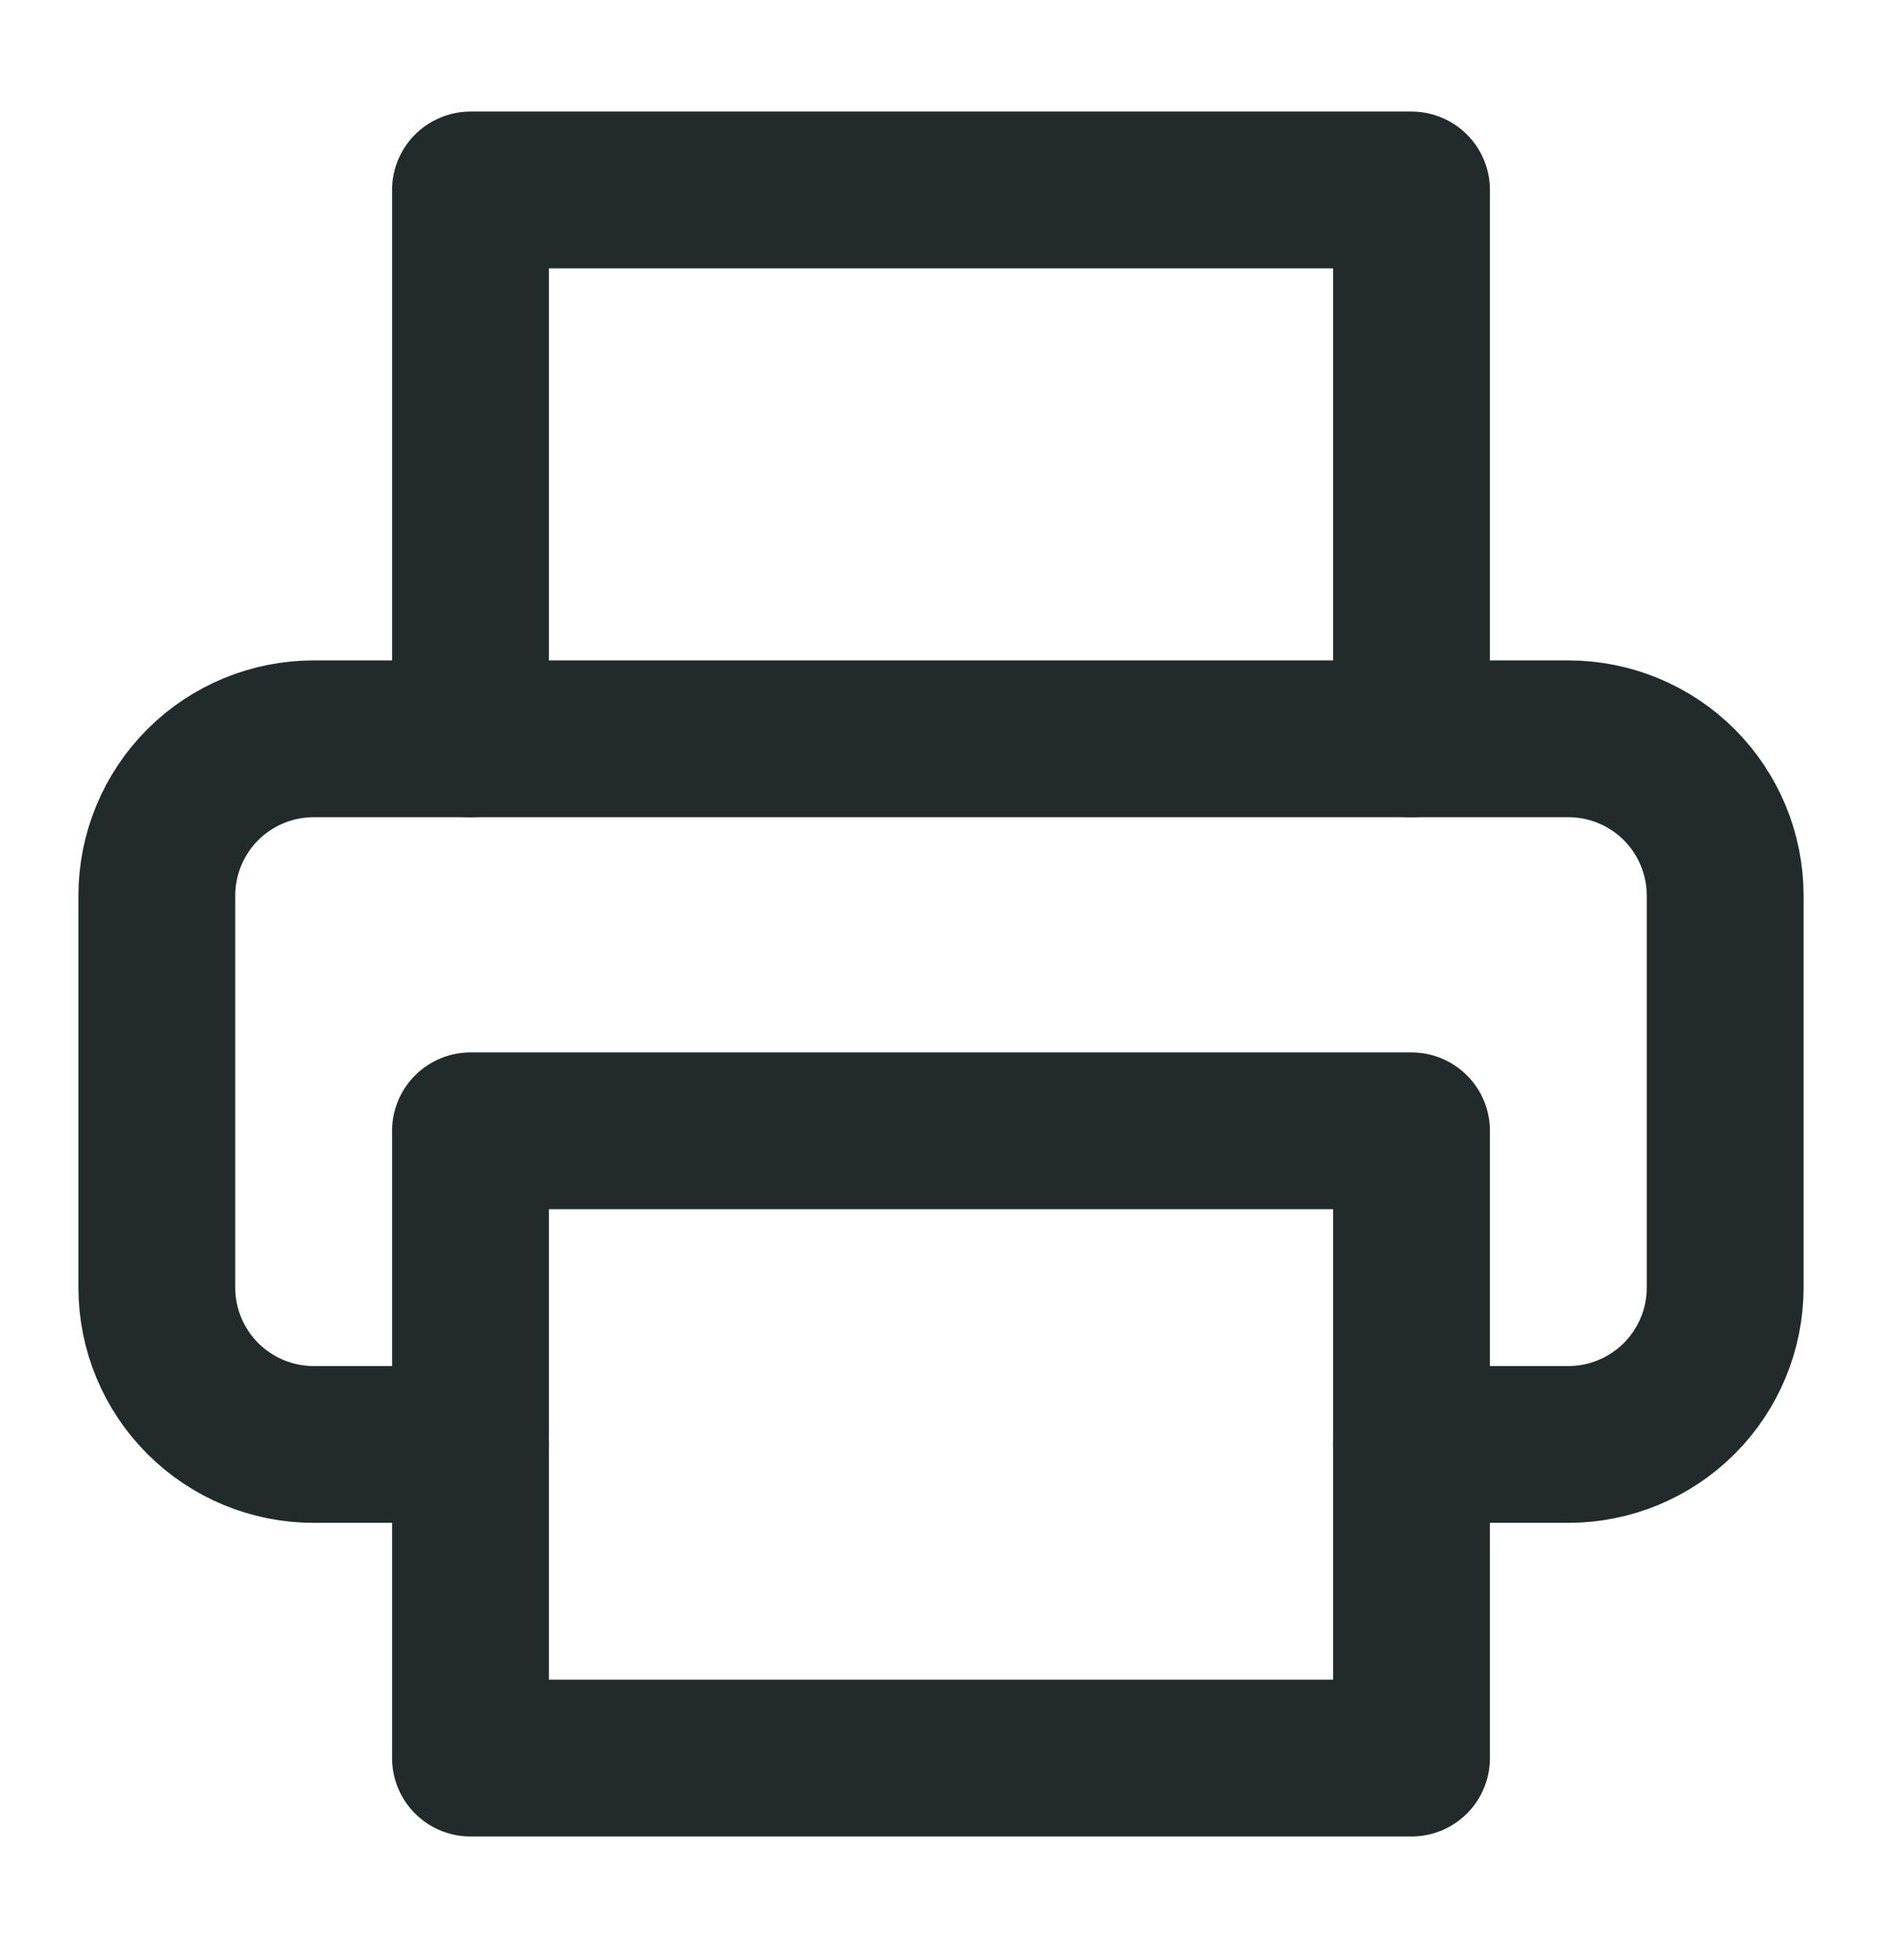
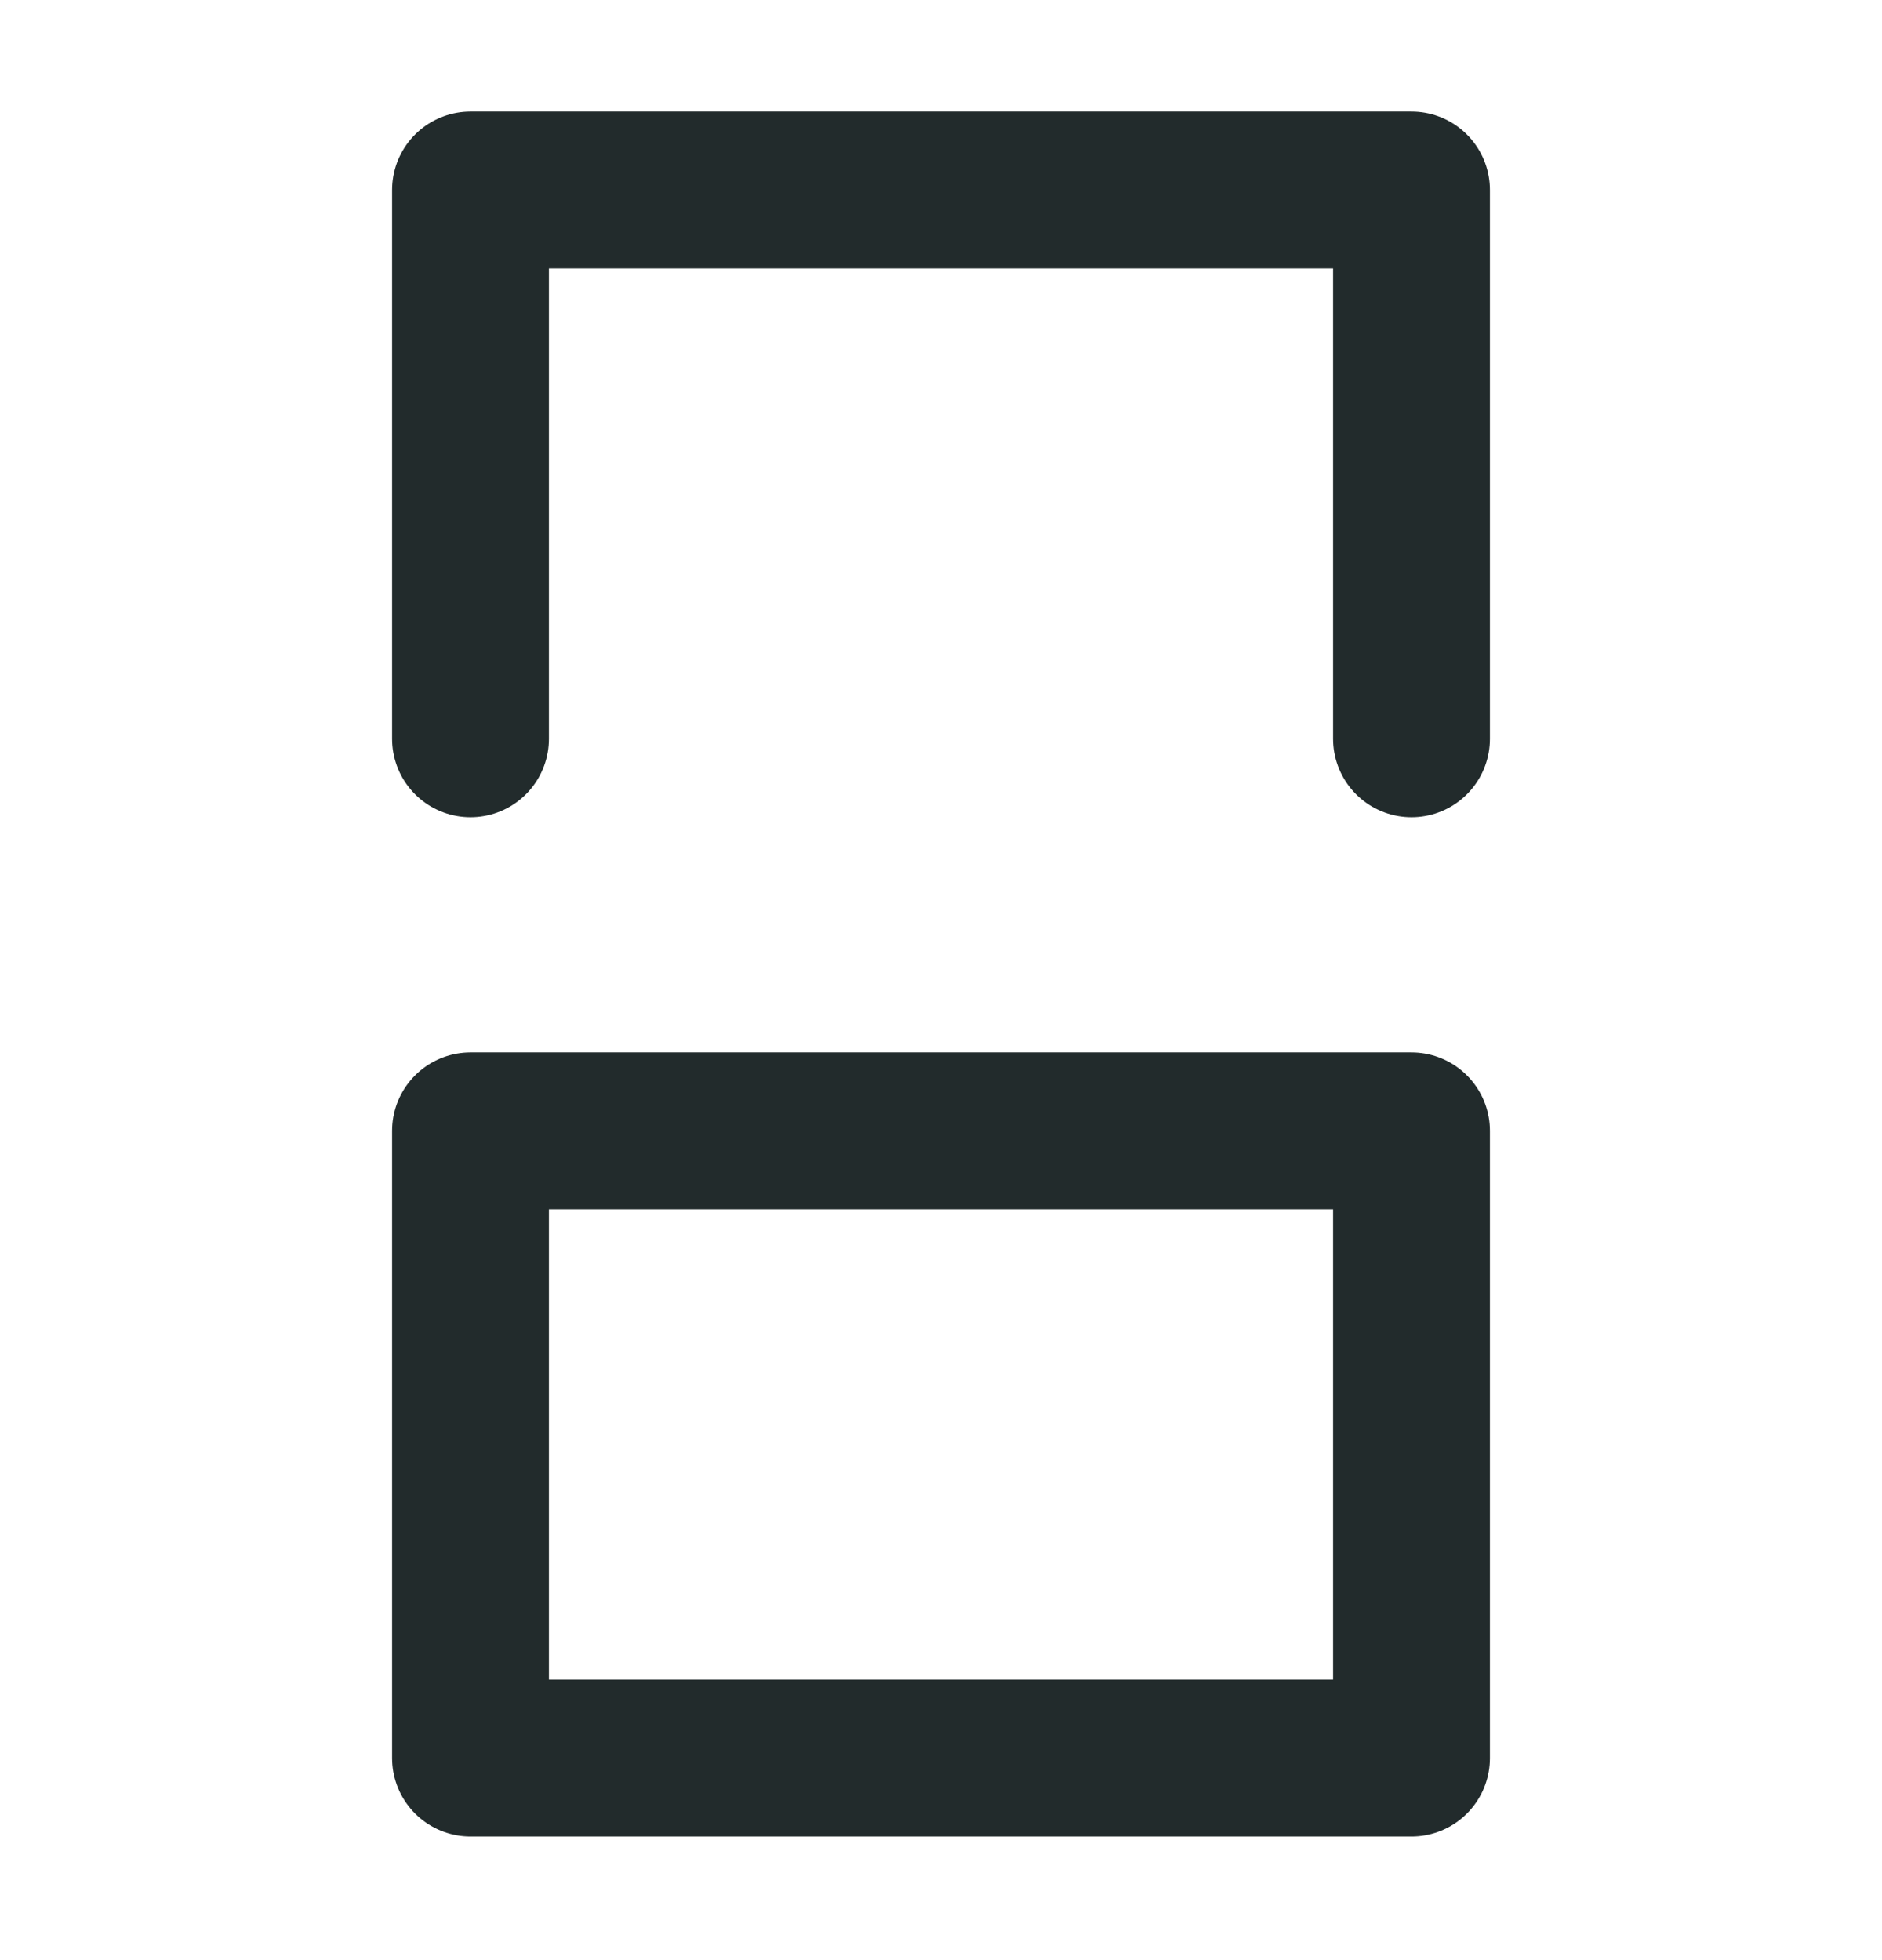
<svg xmlns="http://www.w3.org/2000/svg" fill="none" viewBox="0 0 24 25" height="25" width="24">
  <path stroke-linejoin="round" stroke-linecap="round" stroke-width="2" stroke="#222B2C" d="M6 9.423V2.423H18V9.423" />
-   <path stroke-linejoin="round" stroke-linecap="round" stroke-width="2" stroke="#222B2C" d="M6 18.423H4C3.47 18.423 2.961 18.212 2.586 17.837C2.211 17.462 2 16.953 2 16.423V11.423C2 10.892 2.211 10.383 2.586 10.008C2.961 9.633 3.47 9.423 4 9.423H20C20.53 9.423 21.039 9.633 21.414 10.008C21.789 10.383 22 10.892 22 11.423V16.423C22 16.953 21.789 17.462 21.414 17.837C21.039 18.212 20.53 18.423 20 18.423H18" />
-   <path stroke-linejoin="round" stroke-linecap="round" stroke-width="2" stroke="#222B2C" d="M18 14.423H6V22.423H18V14.423Z" />
+   <path stroke-linejoin="round" stroke-linecap="round" stroke-width="2" stroke="#222B2C" d="M18 14.423H6V22.423H18V14.423" />
</svg>